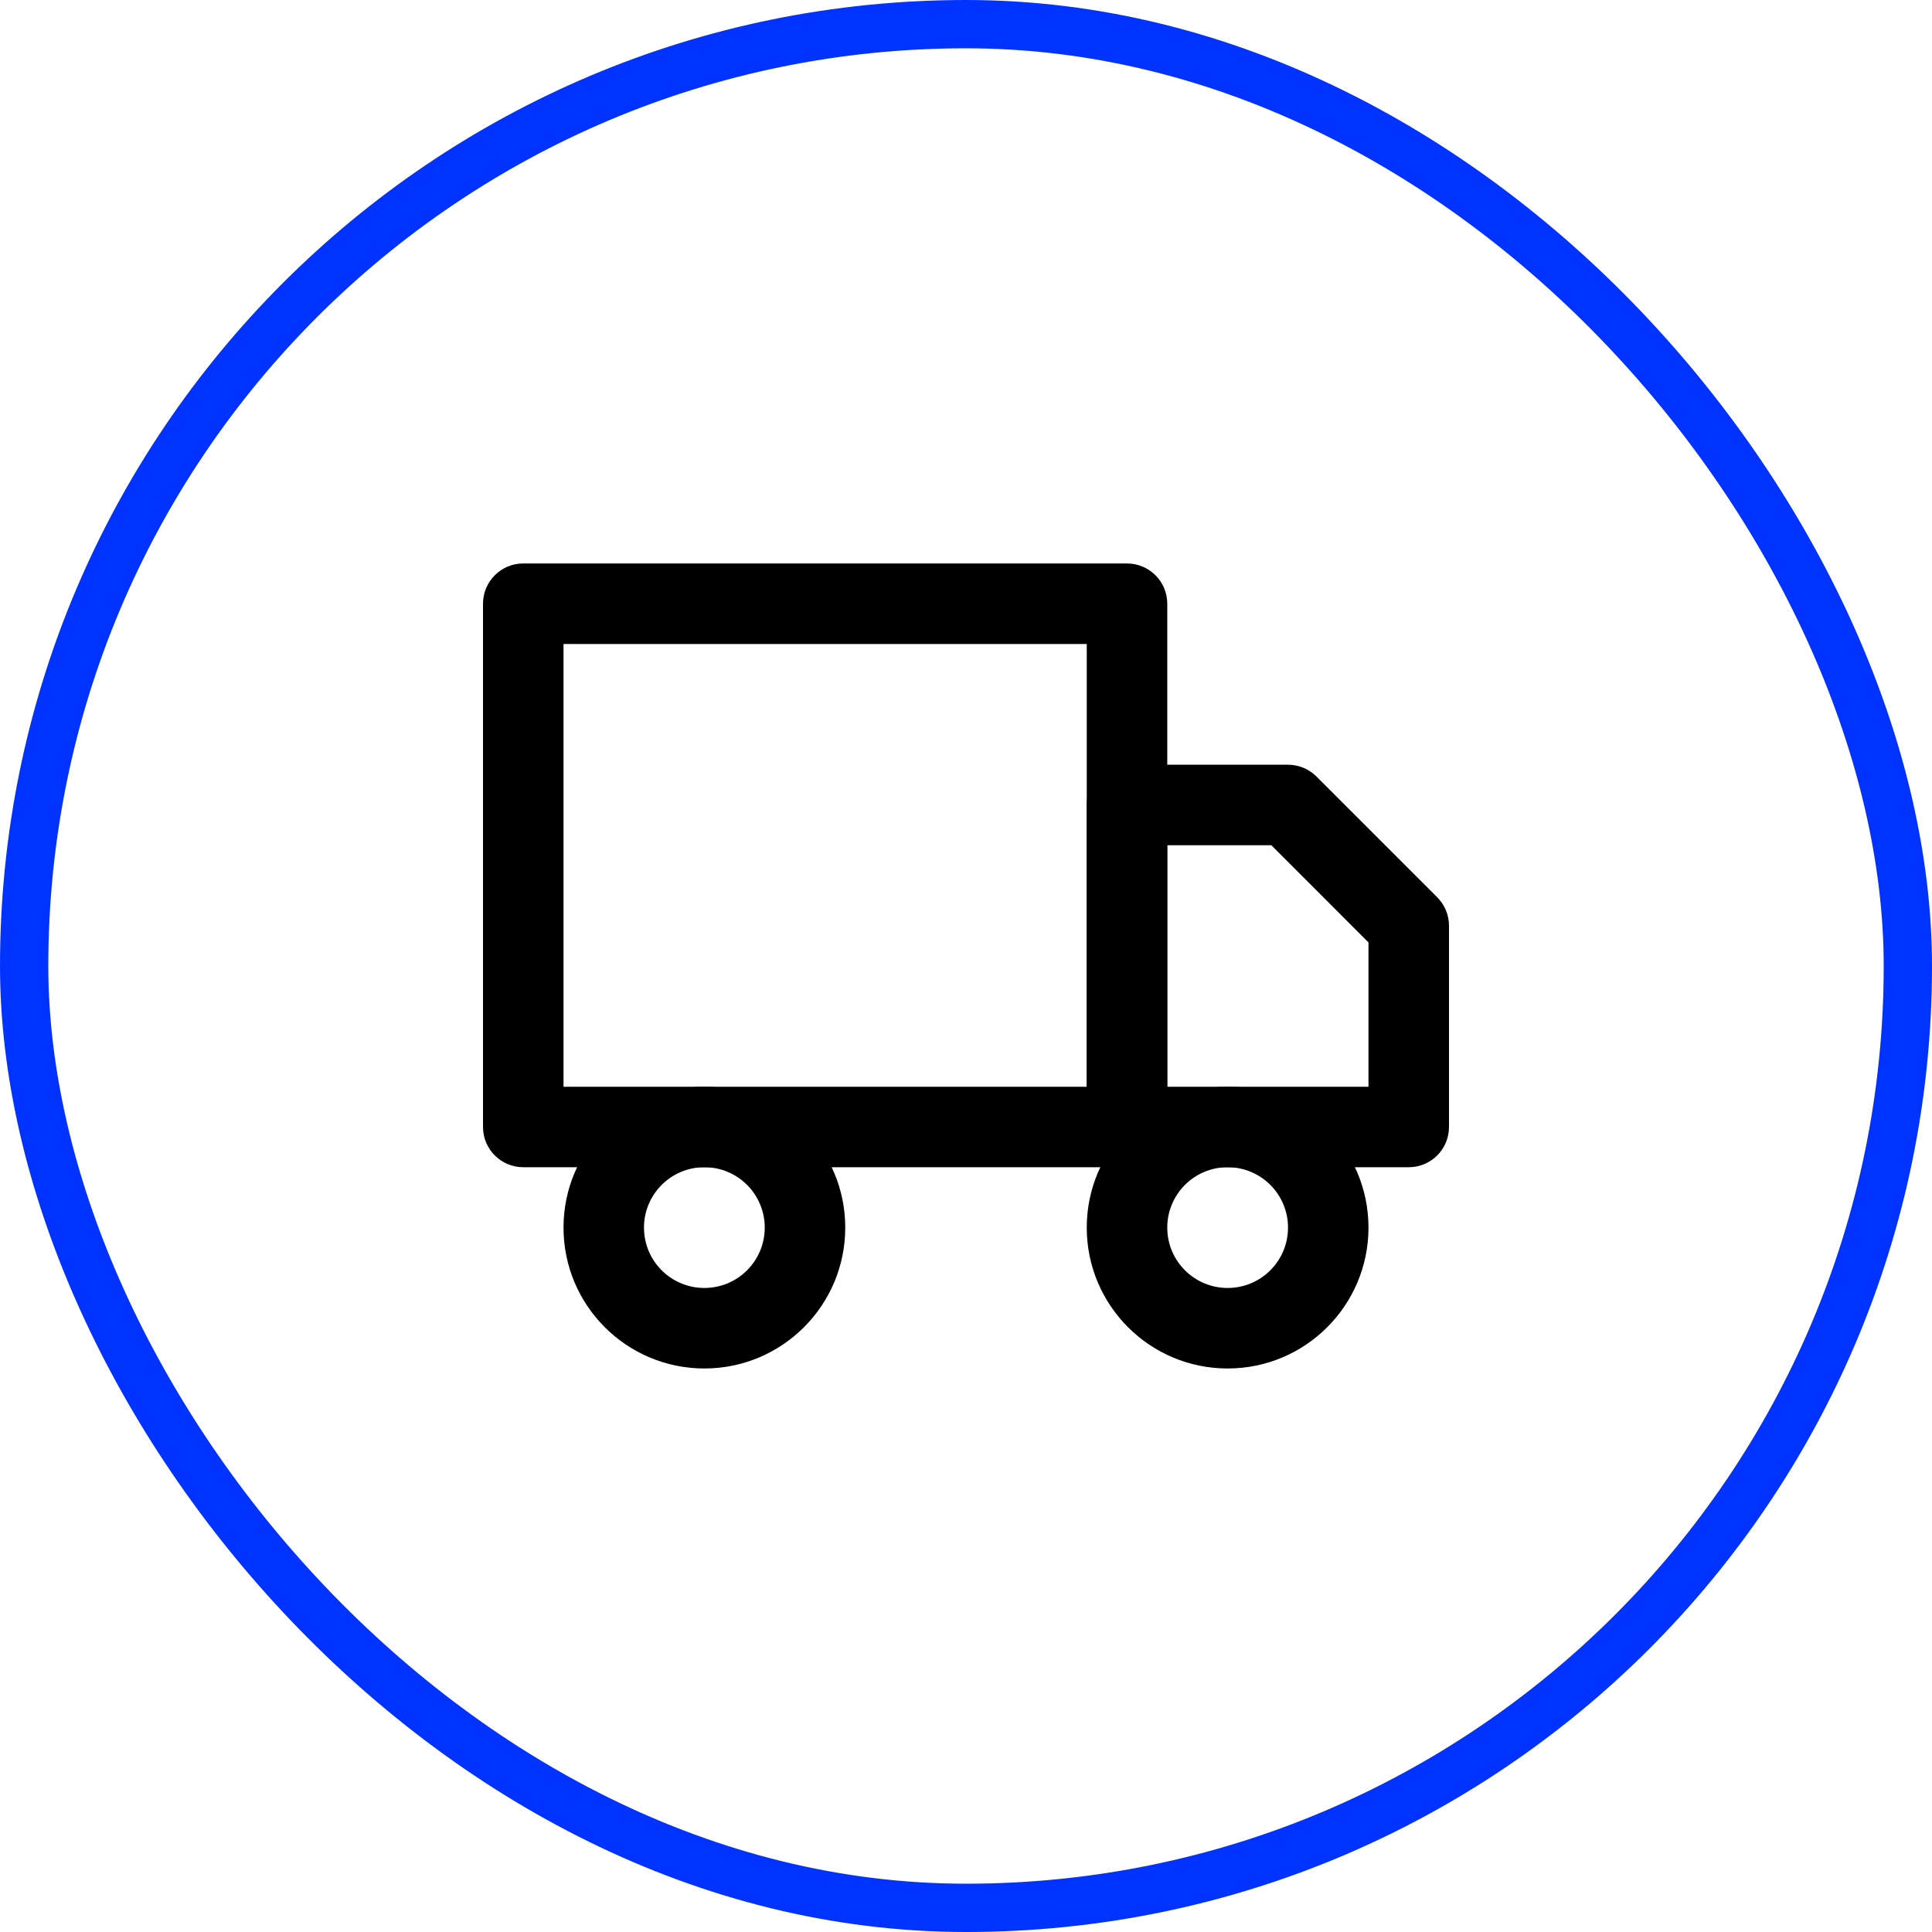
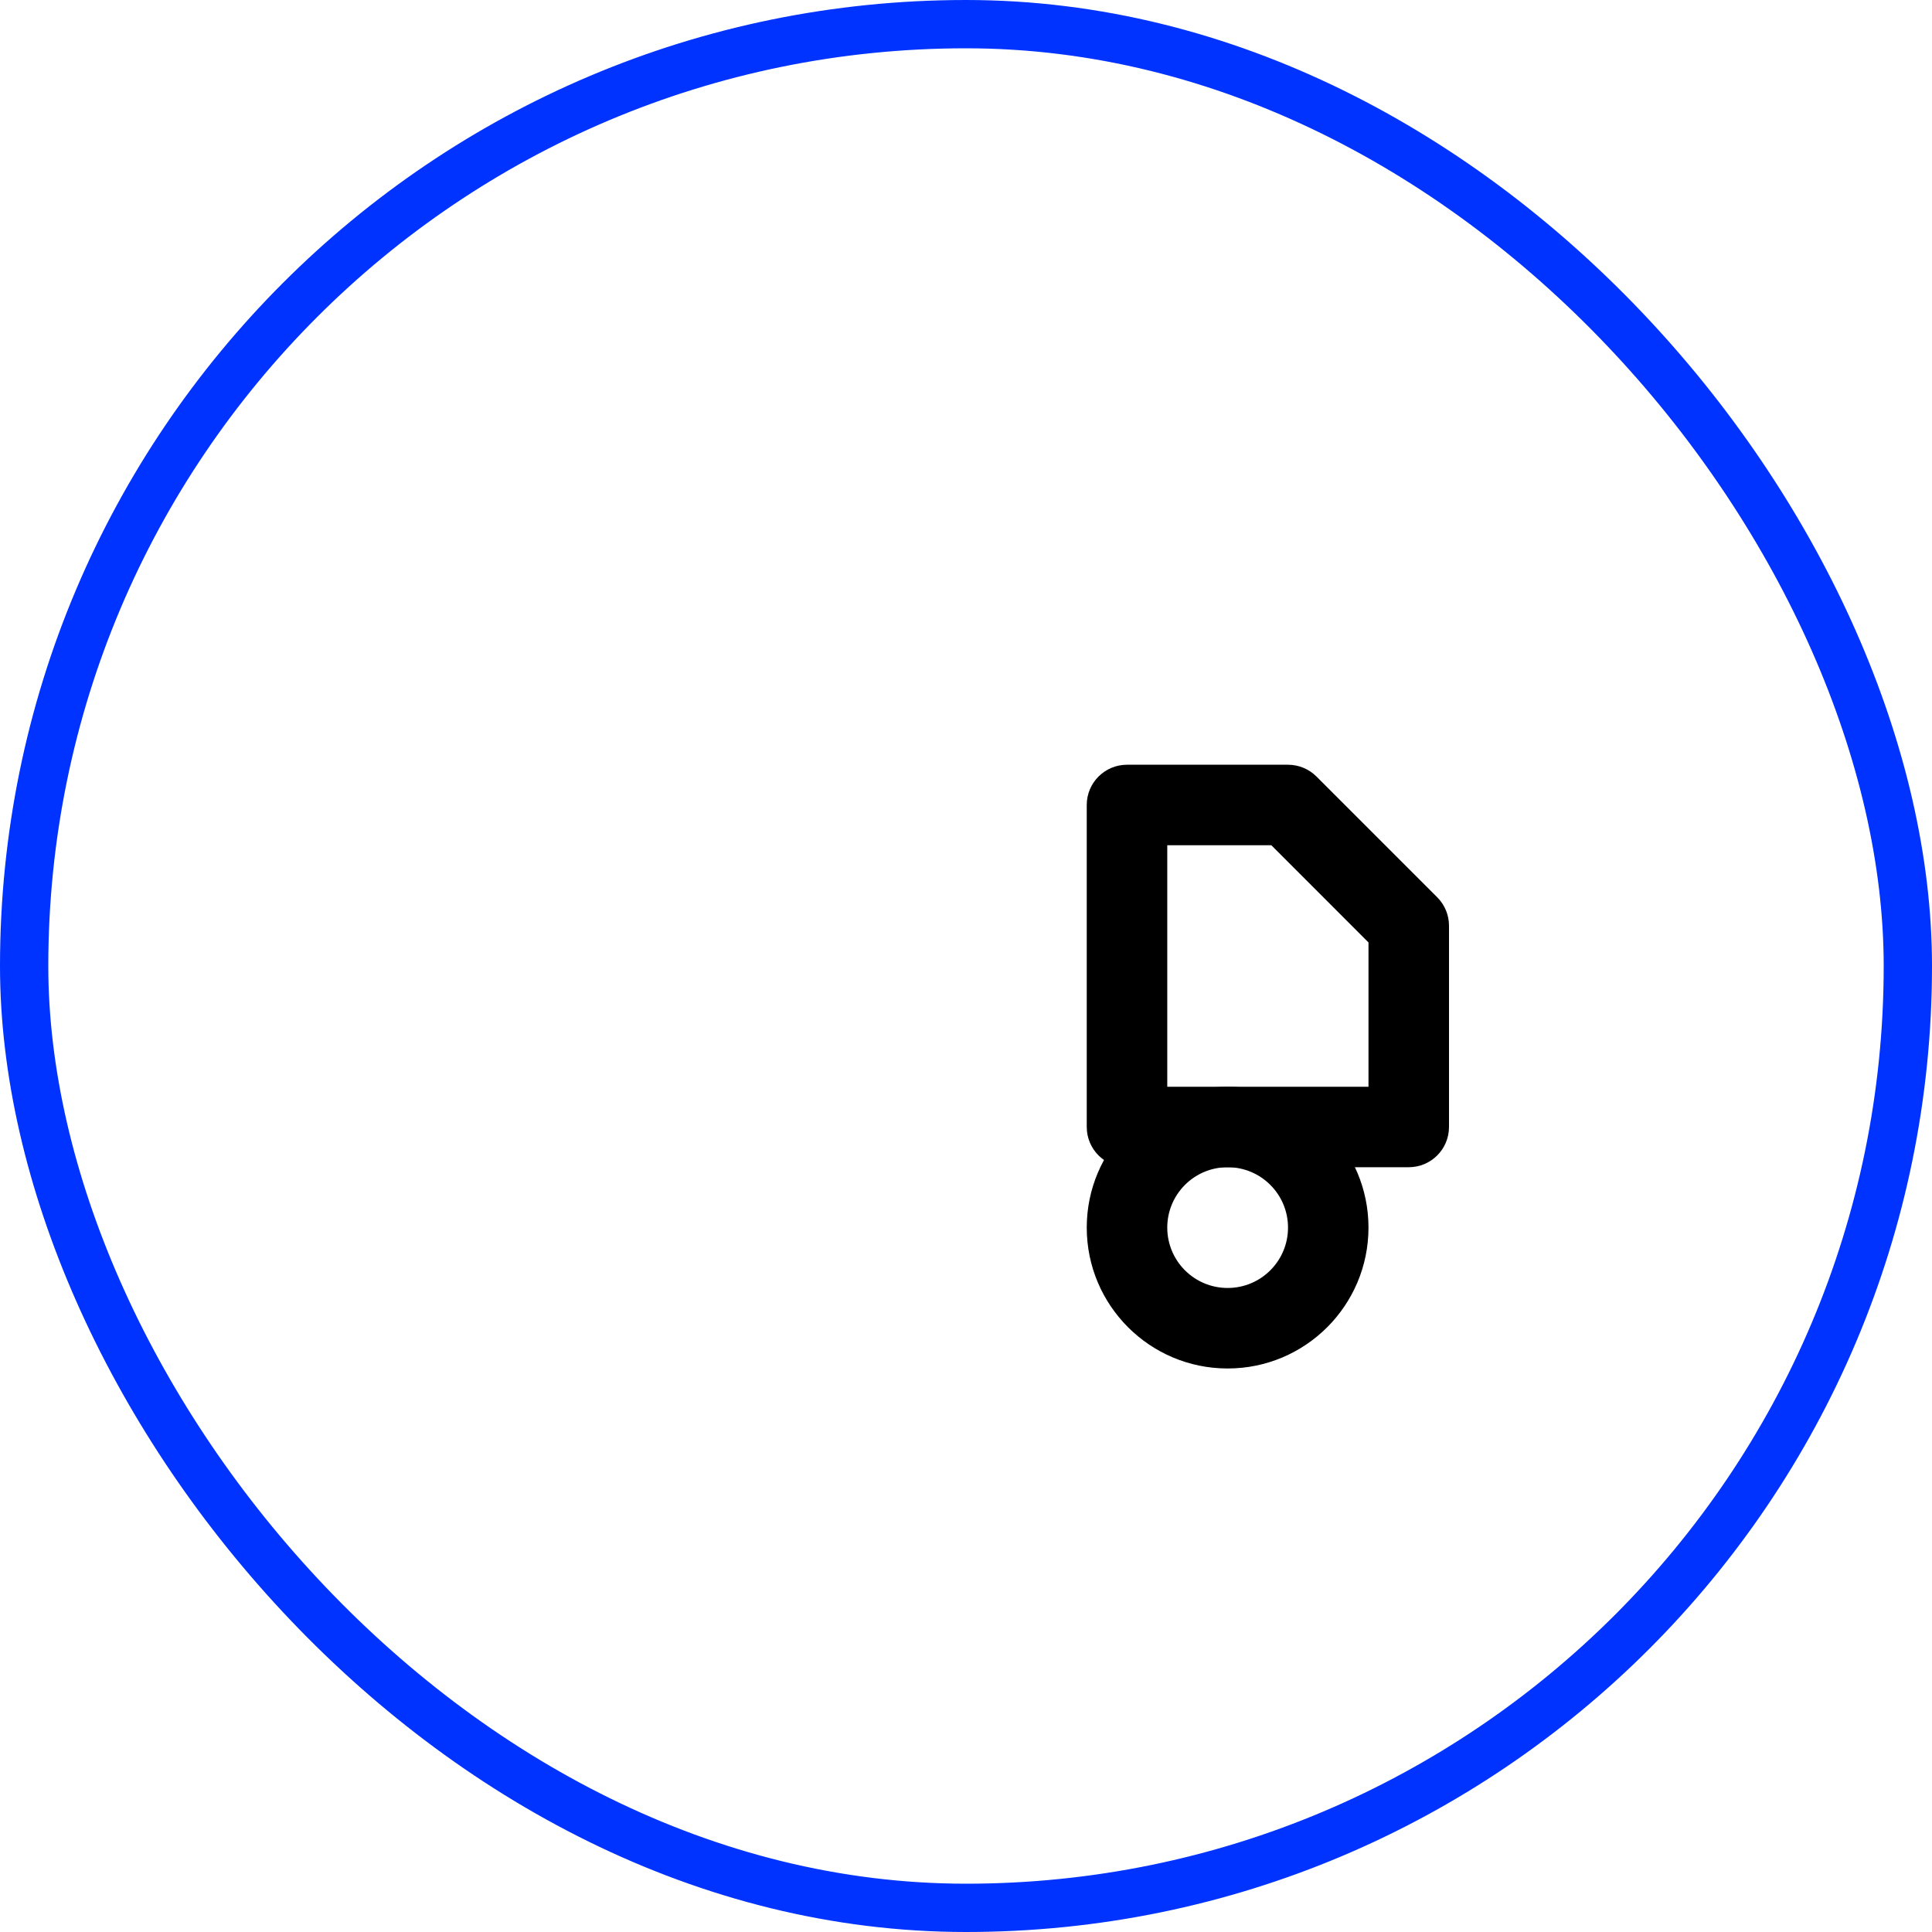
<svg xmlns="http://www.w3.org/2000/svg" width="40" height="40" viewBox="0 0 40 40" fill="none">
-   <path fill-rule="evenodd" clip-rule="evenodd" d="M10 12.5C10 12.04 10.373 11.666 10.833 11.666H23.333C23.794 11.666 24.167 12.04 24.167 12.5V23.333C24.167 23.793 23.794 24.166 23.333 24.166H10.833C10.373 24.166 10 23.793 10 23.333V12.5ZM11.667 13.333V22.5H22.5V13.333H11.667Z" fill="black" />
  <path fill-rule="evenodd" clip-rule="evenodd" d="M22.5 16.666C22.5 16.206 22.873 15.833 23.333 15.833H26.667C26.888 15.833 27.1 15.921 27.256 16.077L29.756 18.577C29.912 18.733 30 18.945 30 19.166V23.333C30 23.793 29.627 24.166 29.167 24.166H23.333C22.873 24.166 22.5 23.793 22.5 23.333V16.666ZM24.167 17.5V22.5H28.333V19.512L26.322 17.5H24.167Z" fill="black" />
-   <path fill-rule="evenodd" clip-rule="evenodd" d="M14.583 24.166C13.893 24.166 13.333 24.726 13.333 25.416C13.333 26.107 13.893 26.666 14.583 26.666C15.274 26.666 15.833 26.107 15.833 25.416C15.833 24.726 15.274 24.166 14.583 24.166ZM11.667 25.416C11.667 23.806 12.973 22.5 14.583 22.5C16.194 22.5 17.5 23.806 17.5 25.416C17.5 27.027 16.194 28.333 14.583 28.333C12.973 28.333 11.667 27.027 11.667 25.416Z" fill="black" />
  <path fill-rule="evenodd" clip-rule="evenodd" d="M25.417 24.166C24.726 24.166 24.167 24.726 24.167 25.416C24.167 26.107 24.726 26.666 25.417 26.666C26.107 26.666 26.667 26.107 26.667 25.416C26.667 24.726 26.107 24.166 25.417 24.166ZM22.5 25.416C22.5 23.806 23.806 22.5 25.417 22.5C27.027 22.5 28.333 23.806 28.333 25.416C28.333 27.027 27.027 28.333 25.417 28.333C23.806 28.333 22.5 27.027 22.5 25.416Z" fill="black" />
  <rect x="0.5" y="0.5" width="39" height="39" rx="19.5" stroke="#0033FF" />
</svg>